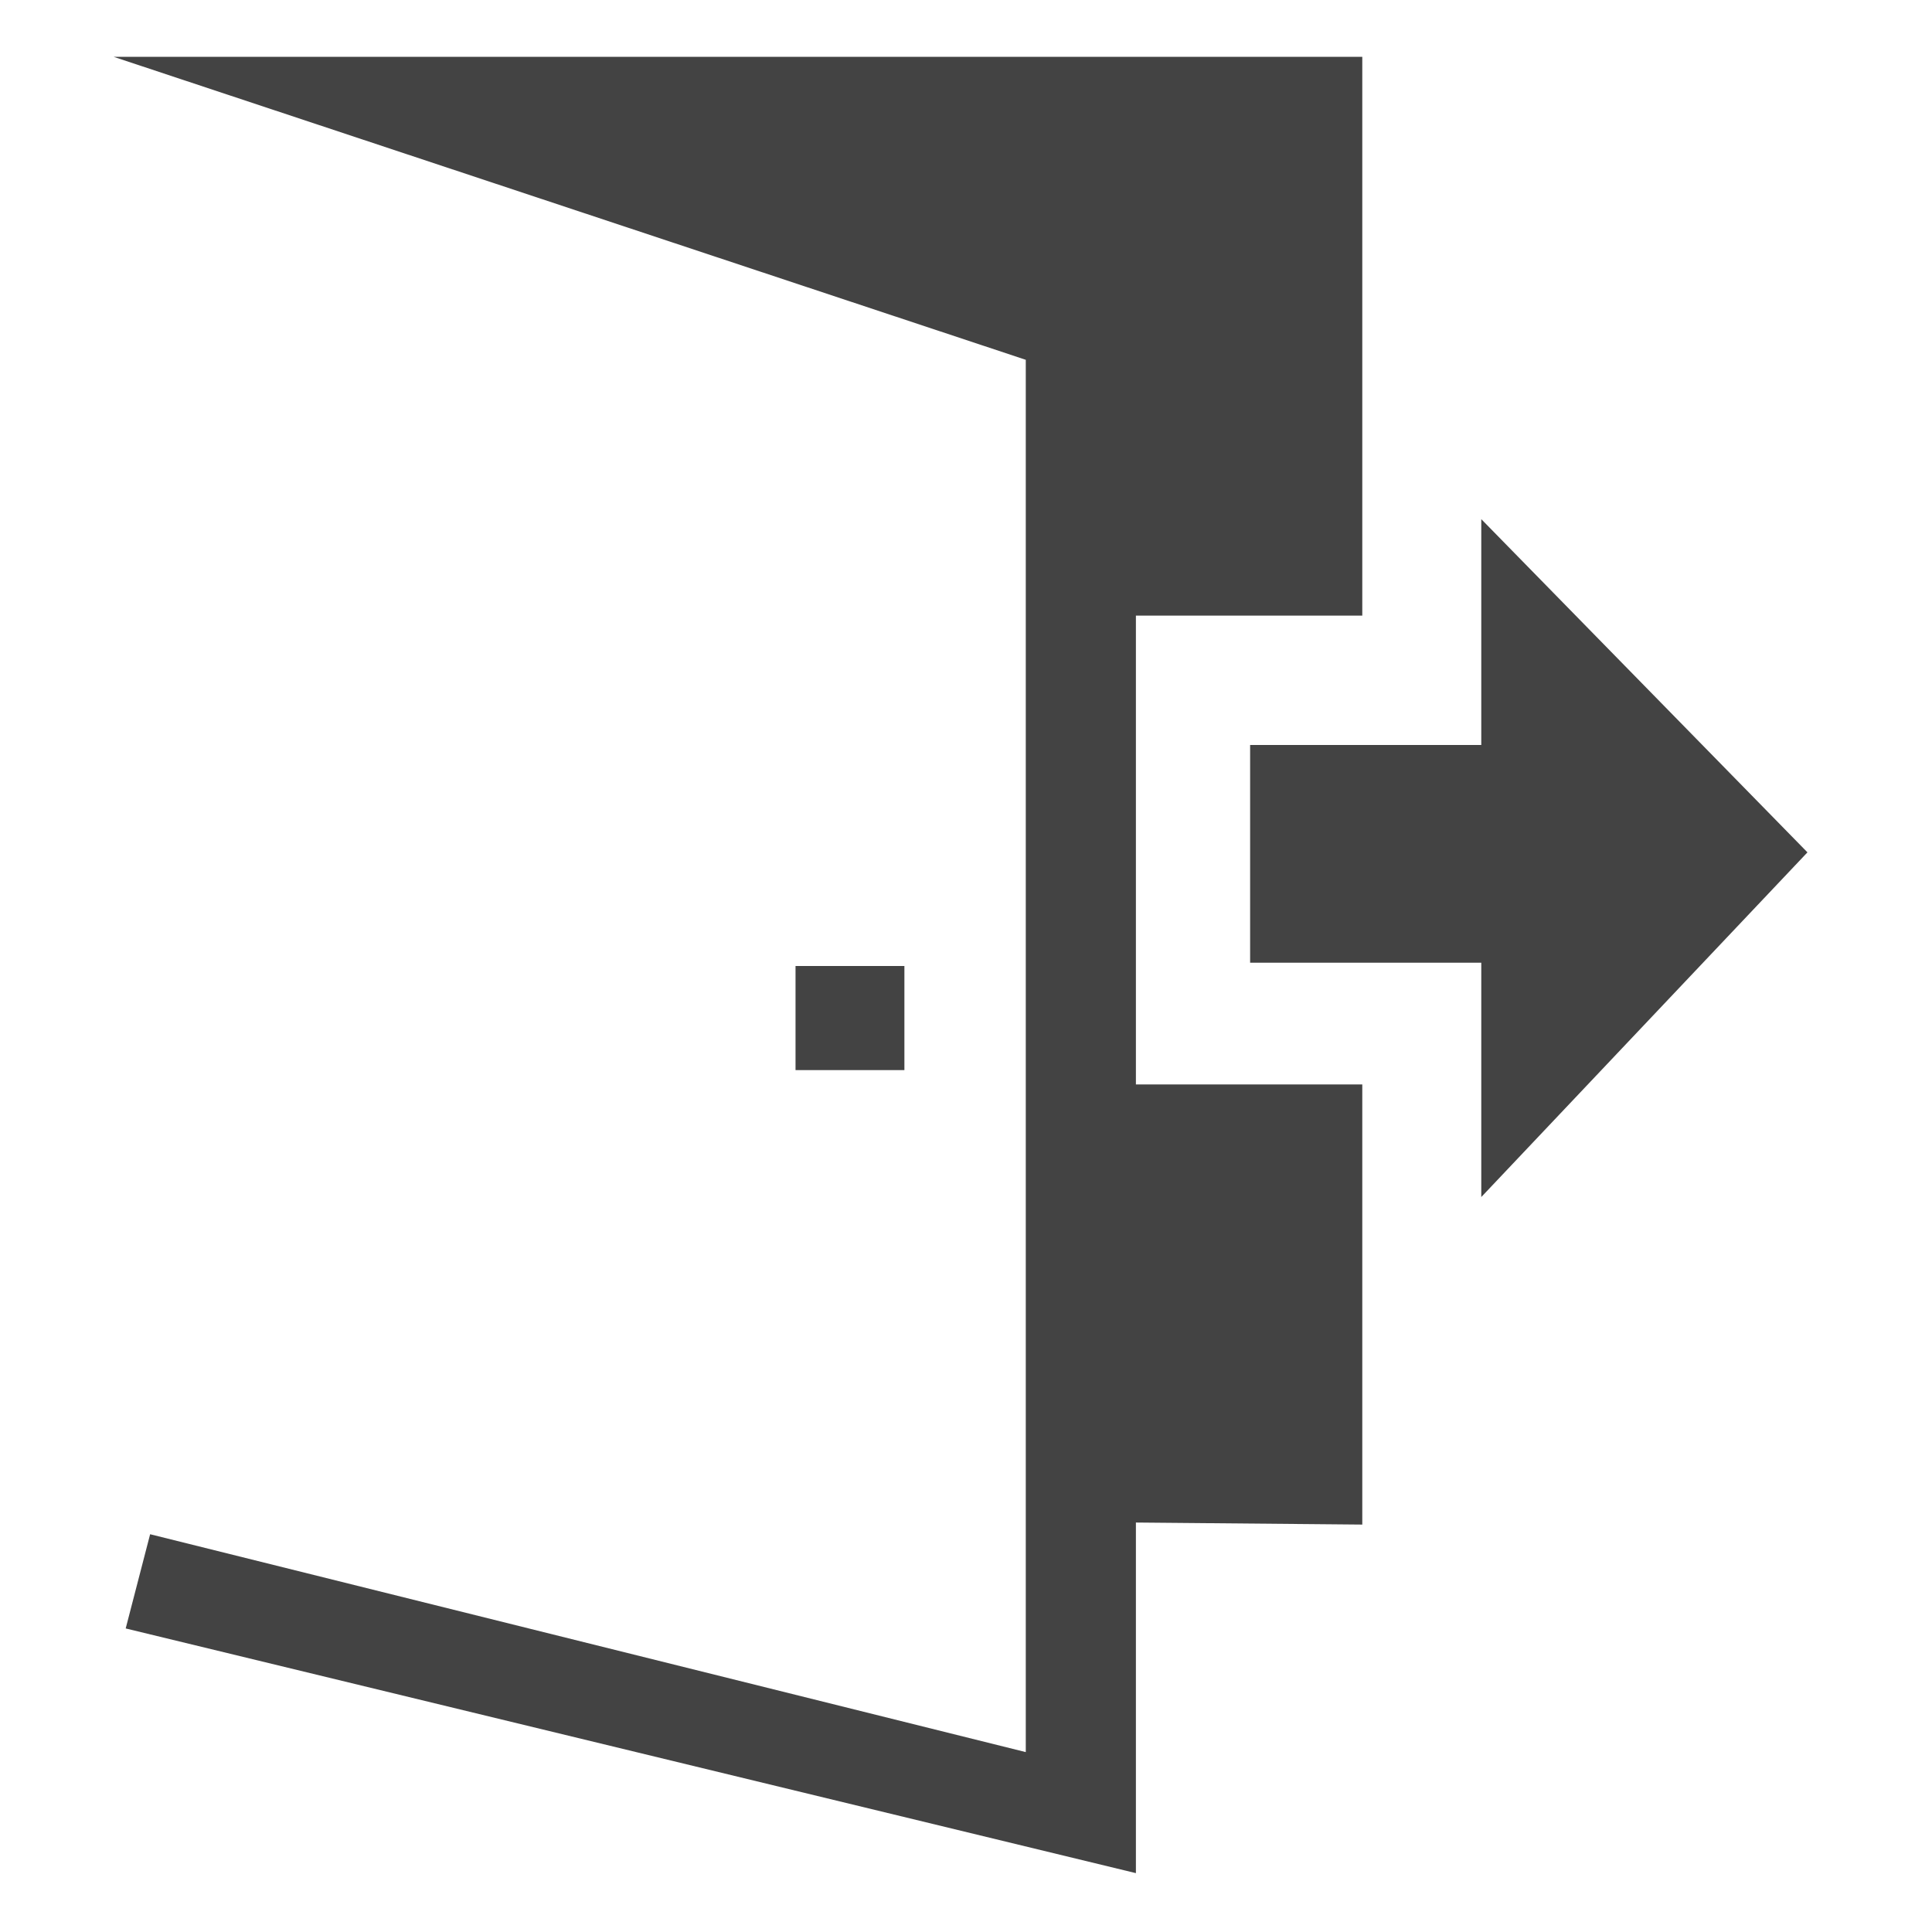
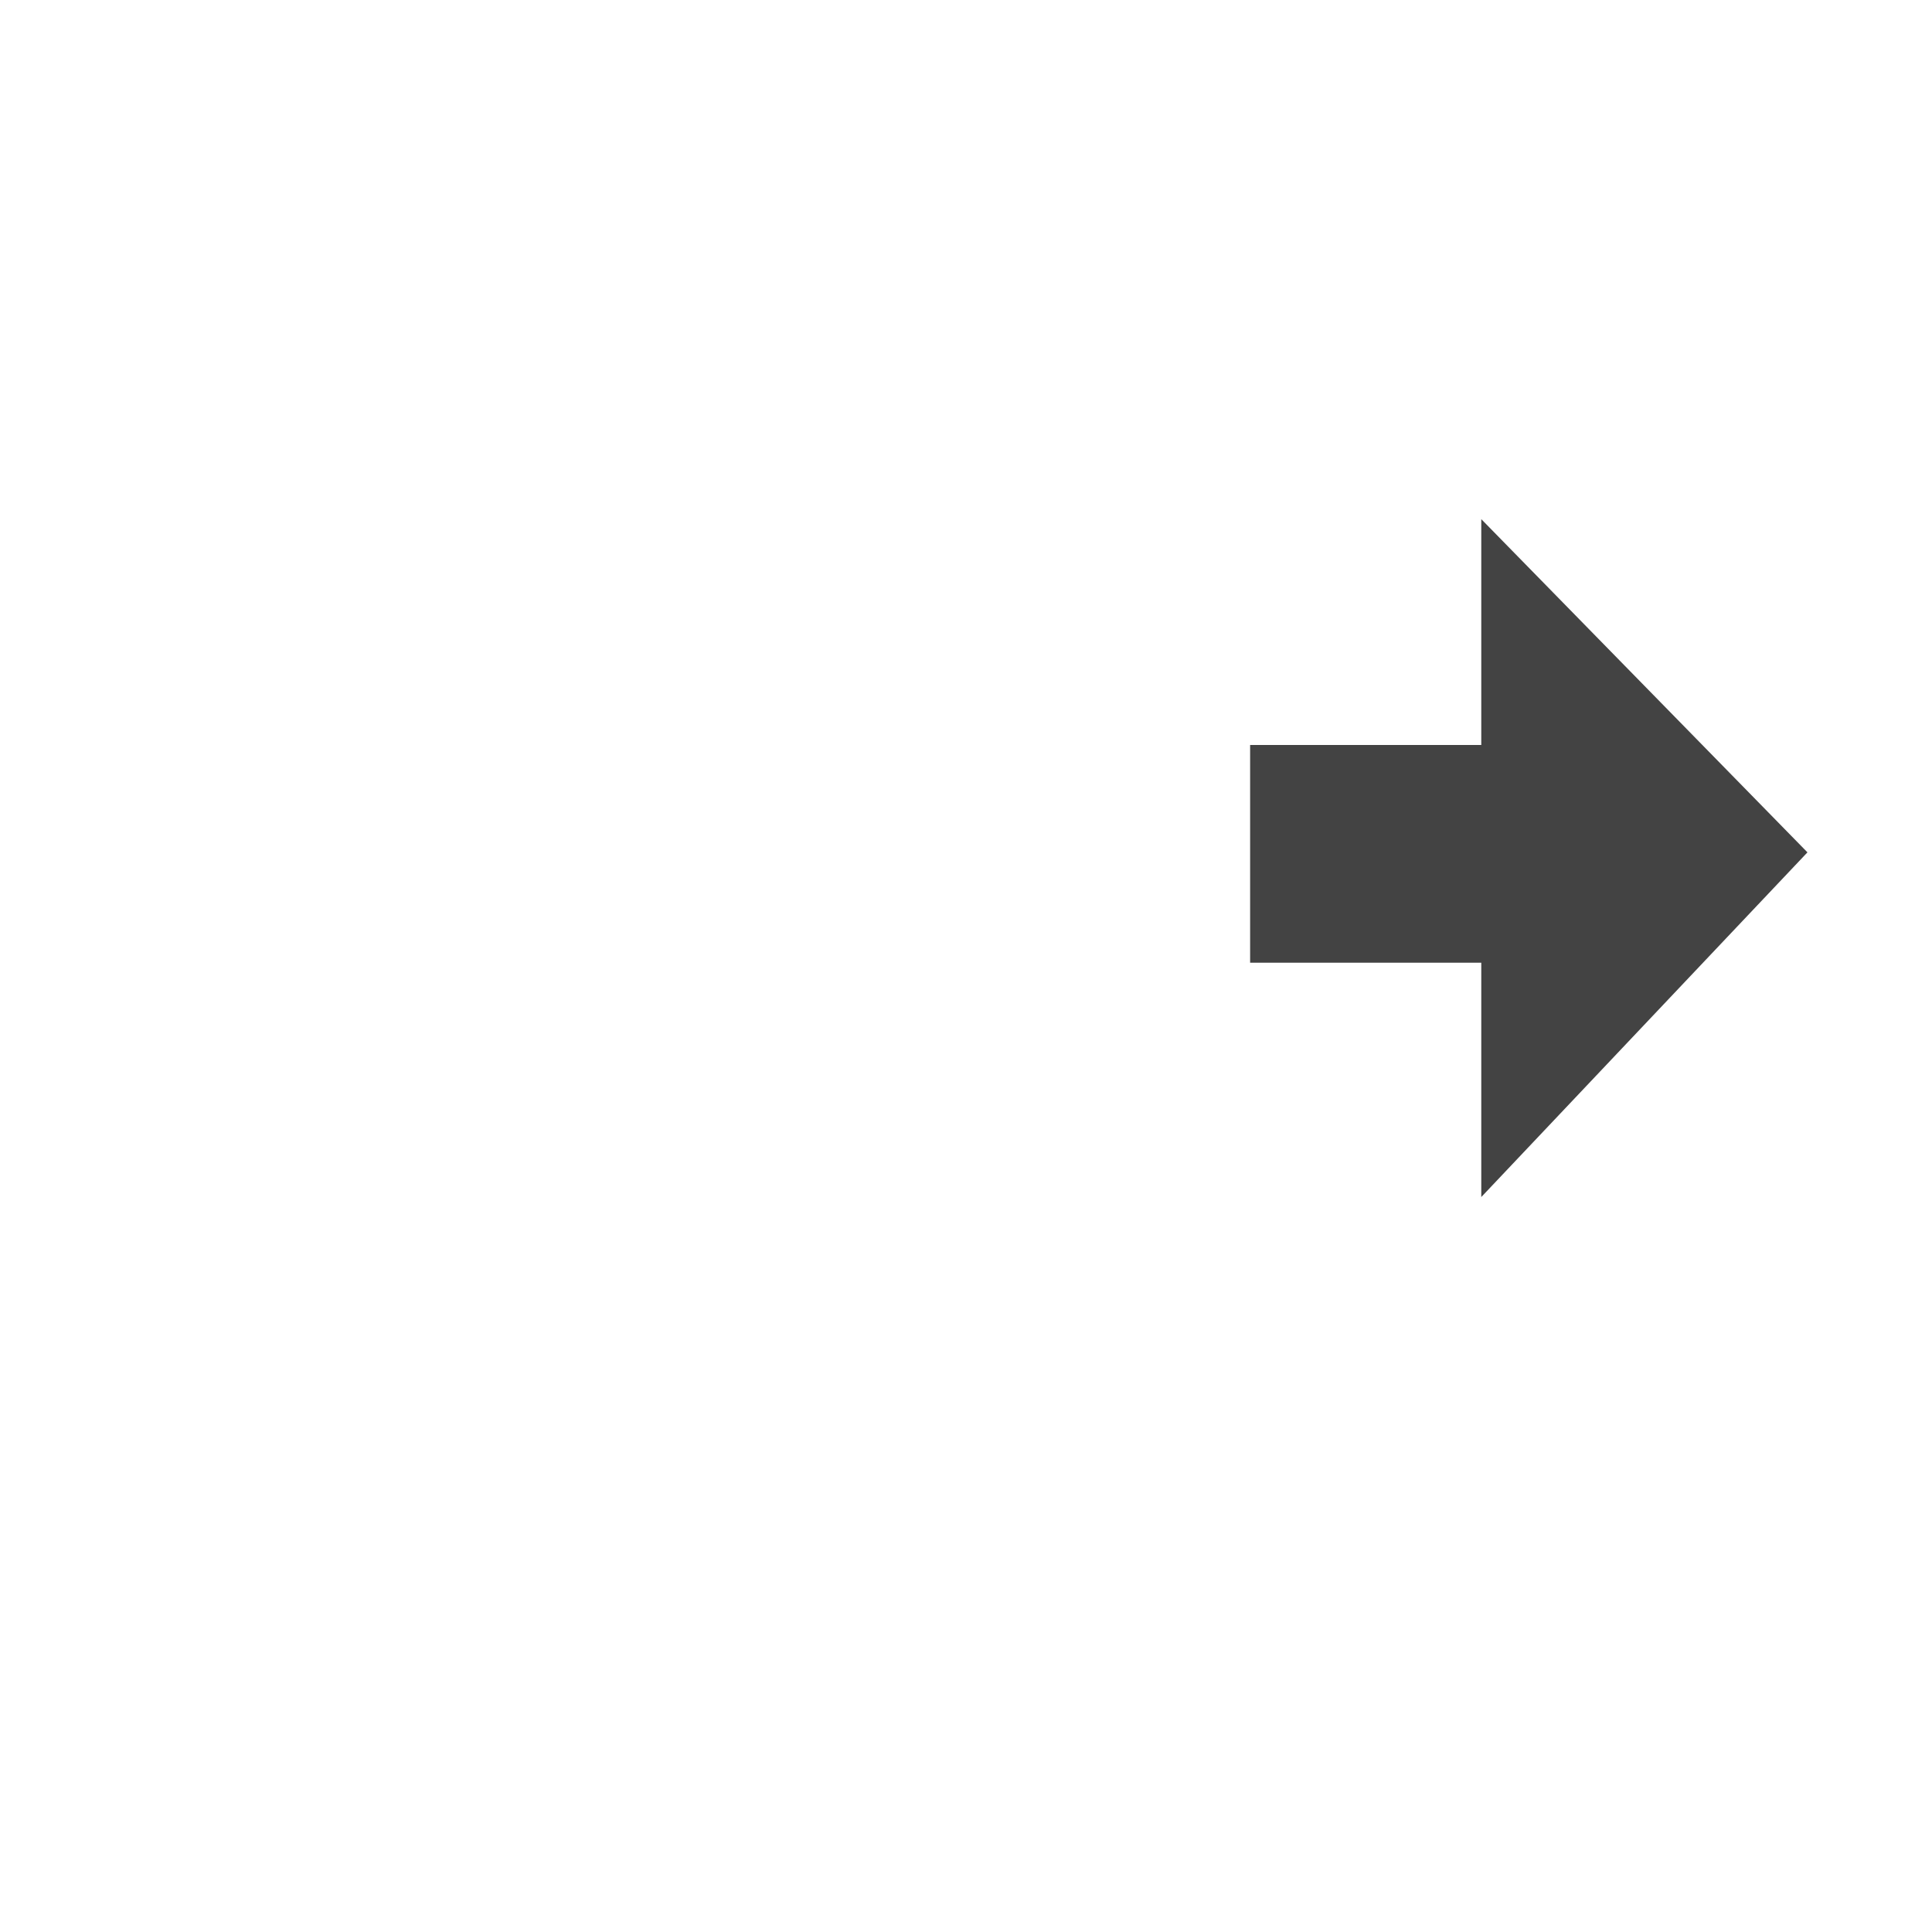
<svg xmlns="http://www.w3.org/2000/svg" width="800px" height="800px" viewBox="0 -0.5 17 17" version="1.1" class="si-glyph si-glyph-sign-out">
  <title>913</title>
  <defs>

</defs>
  <g stroke="none" stroke-width="1" fill="none" fill-rule="evenodd">
    <g transform="translate(1, 0)" fill="#434343">
      <g>
-         <path d="M8.995,4.917 L10.987,4.917 L10.987,-1.83121302e-07 L0,-1.59161573e-11 L8.026,2.666 L8.026,14.917 L0.321,13 L0.106,13.829 L8.995,15.982 L8.995,12.897 L10.987,12.915 L10.987,9.042 L8.995,9.042 L8.995,4.917 Z" class="si-glyph-fill">
- 
- </path>
        <path d="M14.904,7 L12.034,4.068 L12.034,6.055 L10,6.055 L10,7.971 L12.034,7.971 L12.034,10.033 L14.904,7 Z" class="si-glyph-fill">

</path>
      </g>
-       <rect x="6" y="8" width="0.958" height="0.916" class="si-glyph-fill">
- 
- </rect>
    </g>
  </g>
</svg>